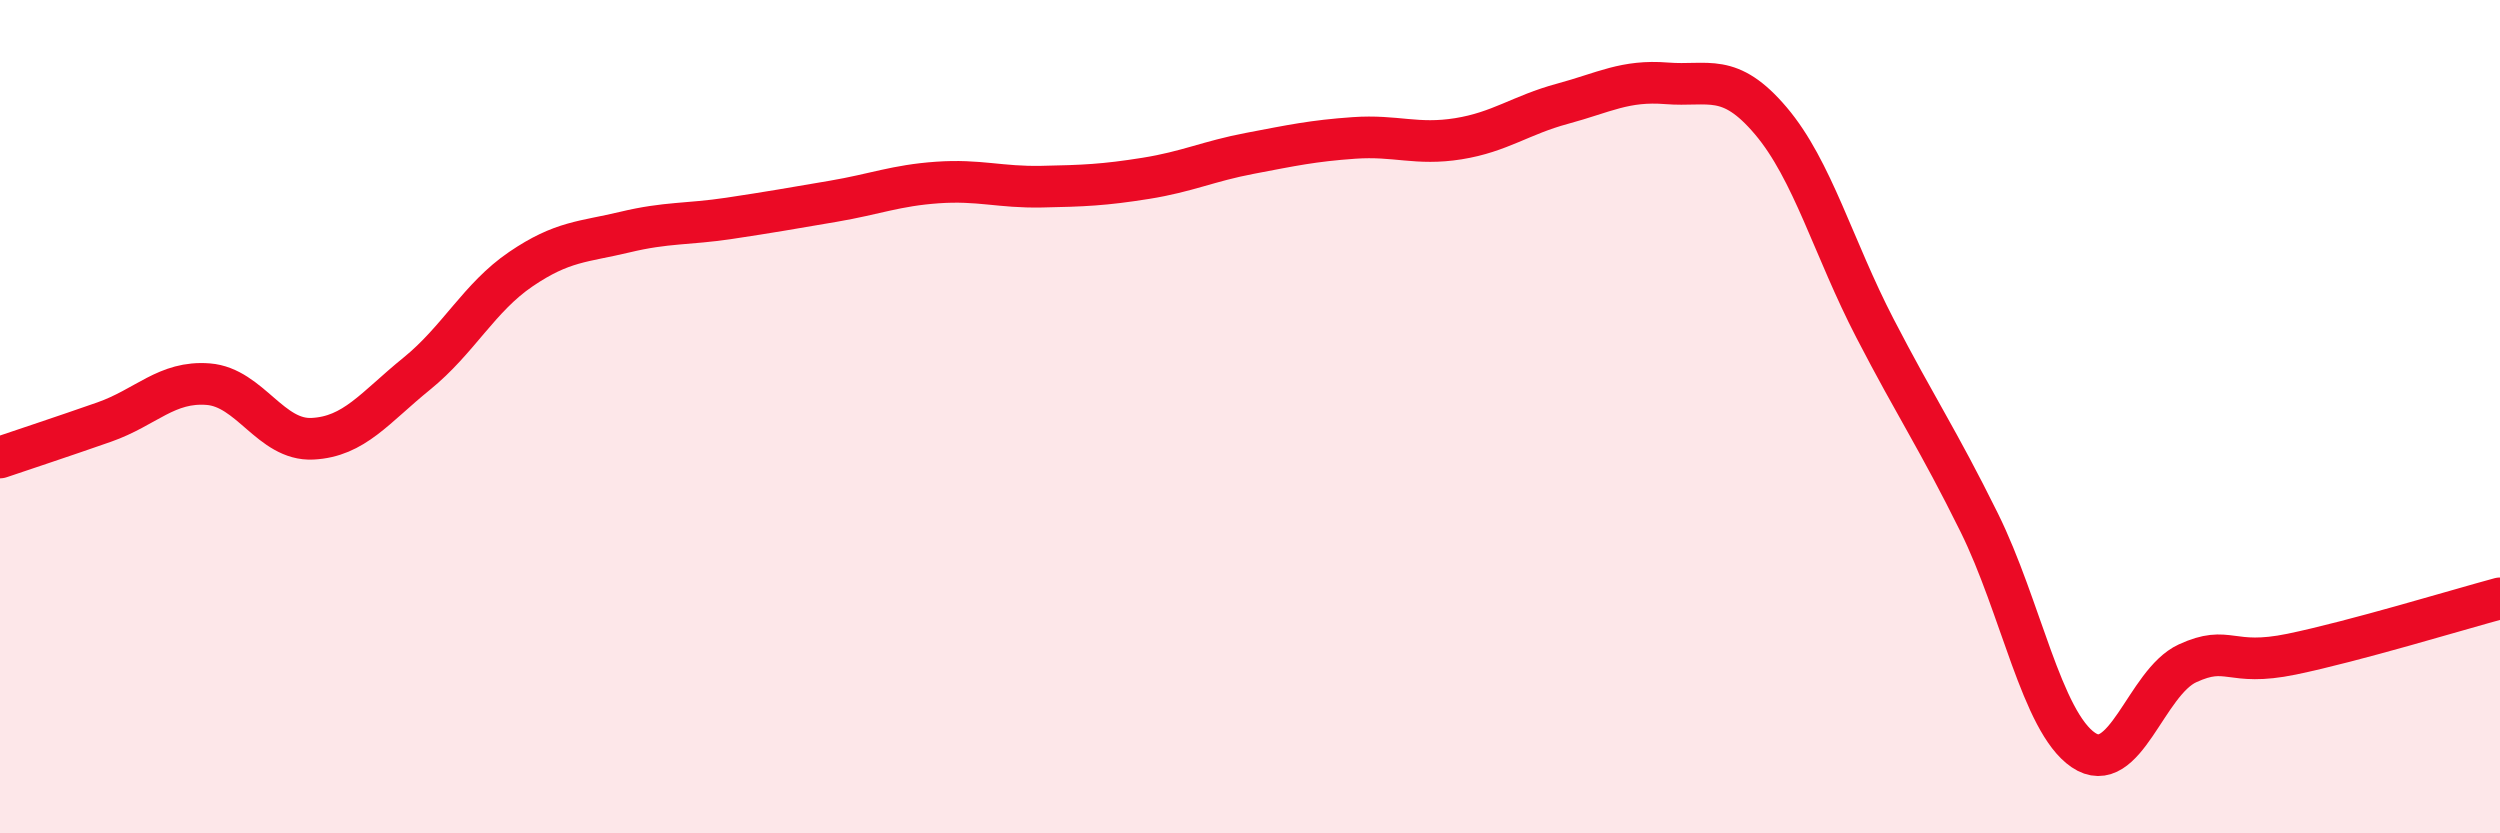
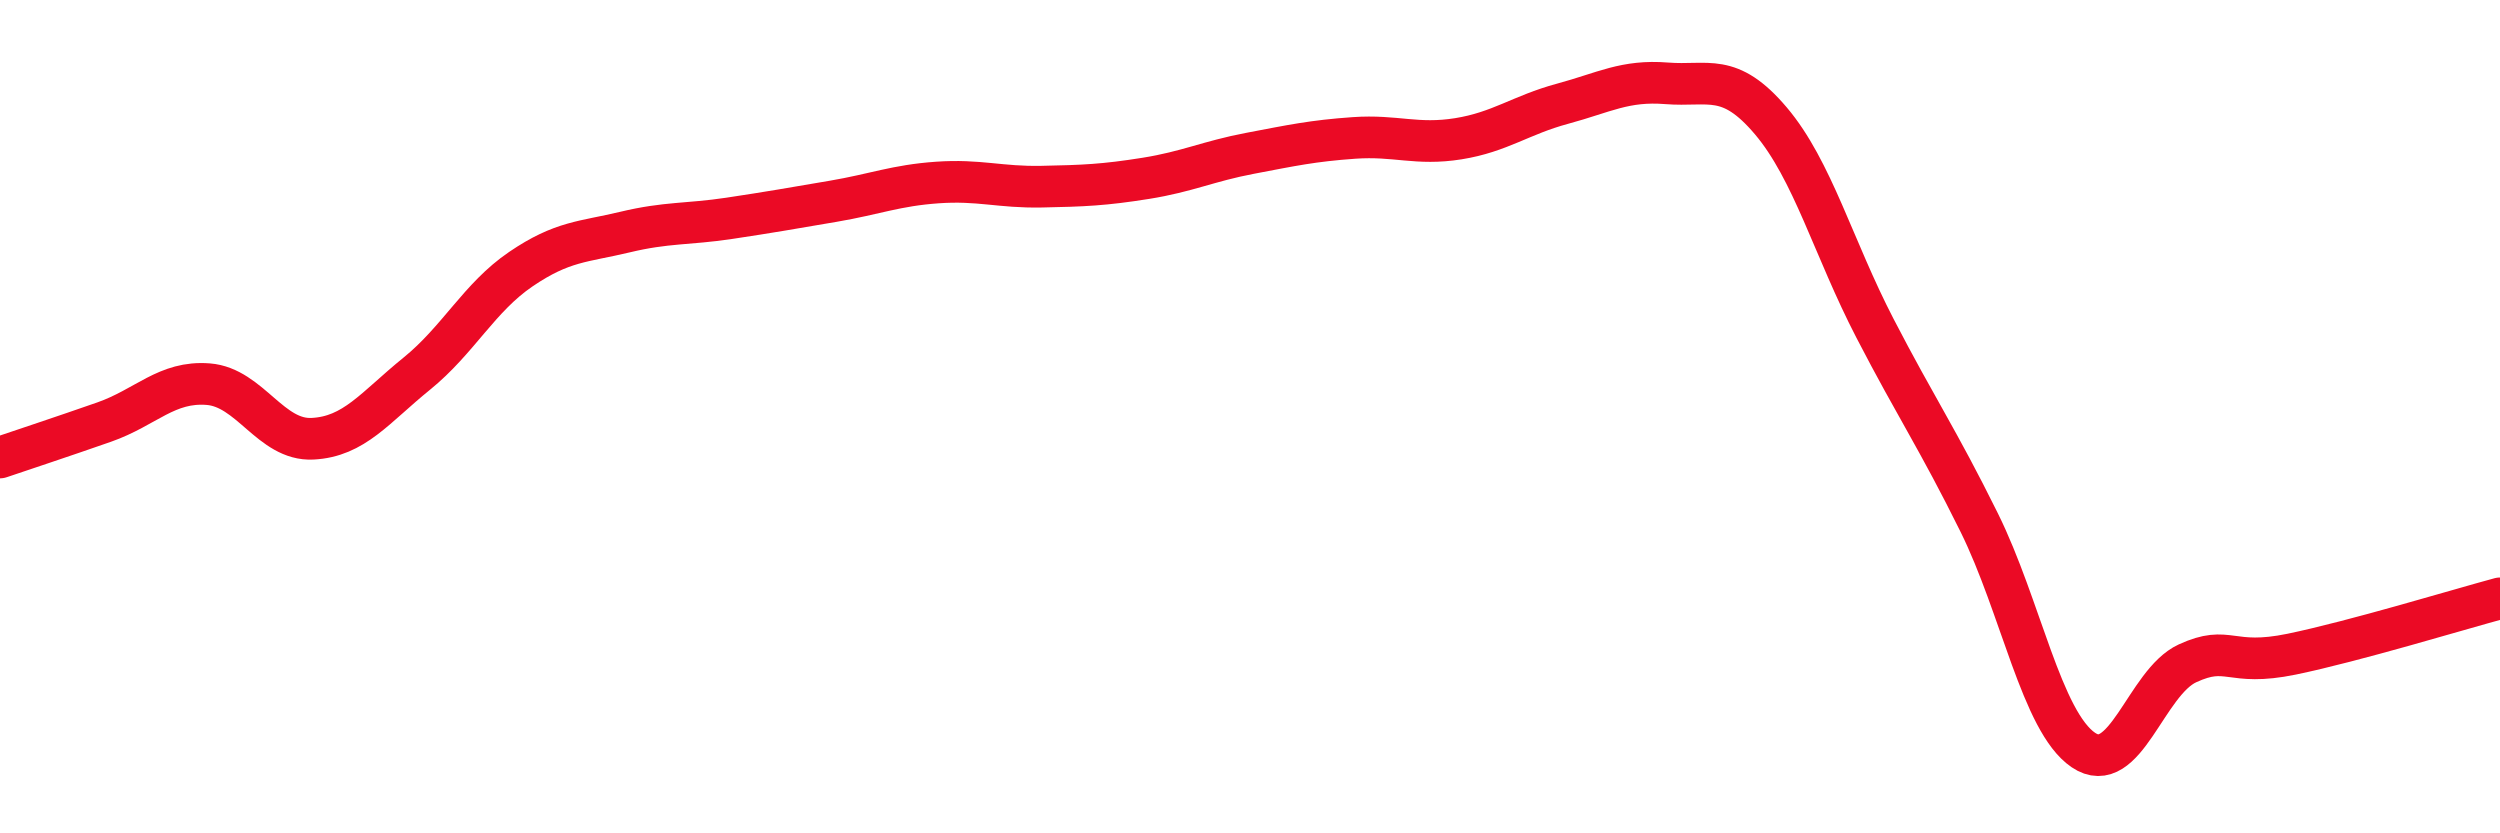
<svg xmlns="http://www.w3.org/2000/svg" width="60" height="20" viewBox="0 0 60 20">
-   <path d="M 0,10.98 C 0.5,10.81 1.5,10.48 2.5,10.13 C 3.5,9.78 4,9.14 5,9.22 C 6,9.3 6.5,10.58 7.5,10.53 C 8.5,10.48 9,9.78 10,8.97 C 11,8.16 11.5,7.14 12.5,6.46 C 13.5,5.78 14,5.81 15,5.57 C 16,5.33 16.5,5.39 17.5,5.24 C 18.5,5.09 19,5 20,4.83 C 21,4.66 21.5,4.45 22.5,4.38 C 23.5,4.31 24,4.5 25,4.48 C 26,4.46 26.5,4.44 27.5,4.28 C 28.5,4.12 29,3.87 30,3.68 C 31,3.49 31.5,3.38 32.5,3.31 C 33.5,3.24 34,3.49 35,3.33 C 36,3.17 36.5,2.76 37.5,2.49 C 38.5,2.22 39,1.92 40,2 C 41,2.08 41.5,1.72 42.5,2.9 C 43.5,4.08 44,5.95 45,7.88 C 46,9.81 46.5,10.52 47.5,12.54 C 48.5,14.56 49,17.32 50,18 C 51,18.68 51.5,16.38 52.5,15.92 C 53.5,15.46 53.5,16.01 55,15.7 C 56.5,15.39 59,14.63 60,14.36L60 20L0 20Z" fill="#EB0A25" opacity="0.1" stroke-linecap="round" stroke-linejoin="round" />
  <path d="M 0,10.98 C 0.5,10.81 1.5,10.48 2.5,10.13 C 3.5,9.78 4,9.14 5,9.22 C 6,9.3 6.5,10.58 7.5,10.53 C 8.5,10.48 9,9.78 10,8.97 C 11,8.16 11.5,7.14 12.5,6.46 C 13.5,5.78 14,5.81 15,5.57 C 16,5.33 16.5,5.39 17.5,5.24 C 18.5,5.09 19,5 20,4.83 C 21,4.66 21.5,4.45 22.5,4.38 C 23.5,4.31 24,4.5 25,4.48 C 26,4.46 26.5,4.44 27.5,4.28 C 28.5,4.12 29,3.87 30,3.68 C 31,3.49 31.5,3.38 32.5,3.31 C 33.5,3.24 34,3.49 35,3.33 C 36,3.17 36.5,2.76 37.5,2.49 C 38.5,2.22 39,1.92 40,2 C 41,2.08 41.5,1.72 42.5,2.9 C 43.5,4.08 44,5.95 45,7.88 C 46,9.81 46.5,10.52 47.5,12.54 C 48.5,14.56 49,17.32 50,18 C 51,18.68 51.5,16.38 52.5,15.92 C 53.5,15.46 53.5,16.01 55,15.7 C 56.5,15.39 59,14.63 60,14.36" stroke="#EB0A25" stroke-width="1" fill="none" stroke-linecap="round" stroke-linejoin="round" />
</svg>